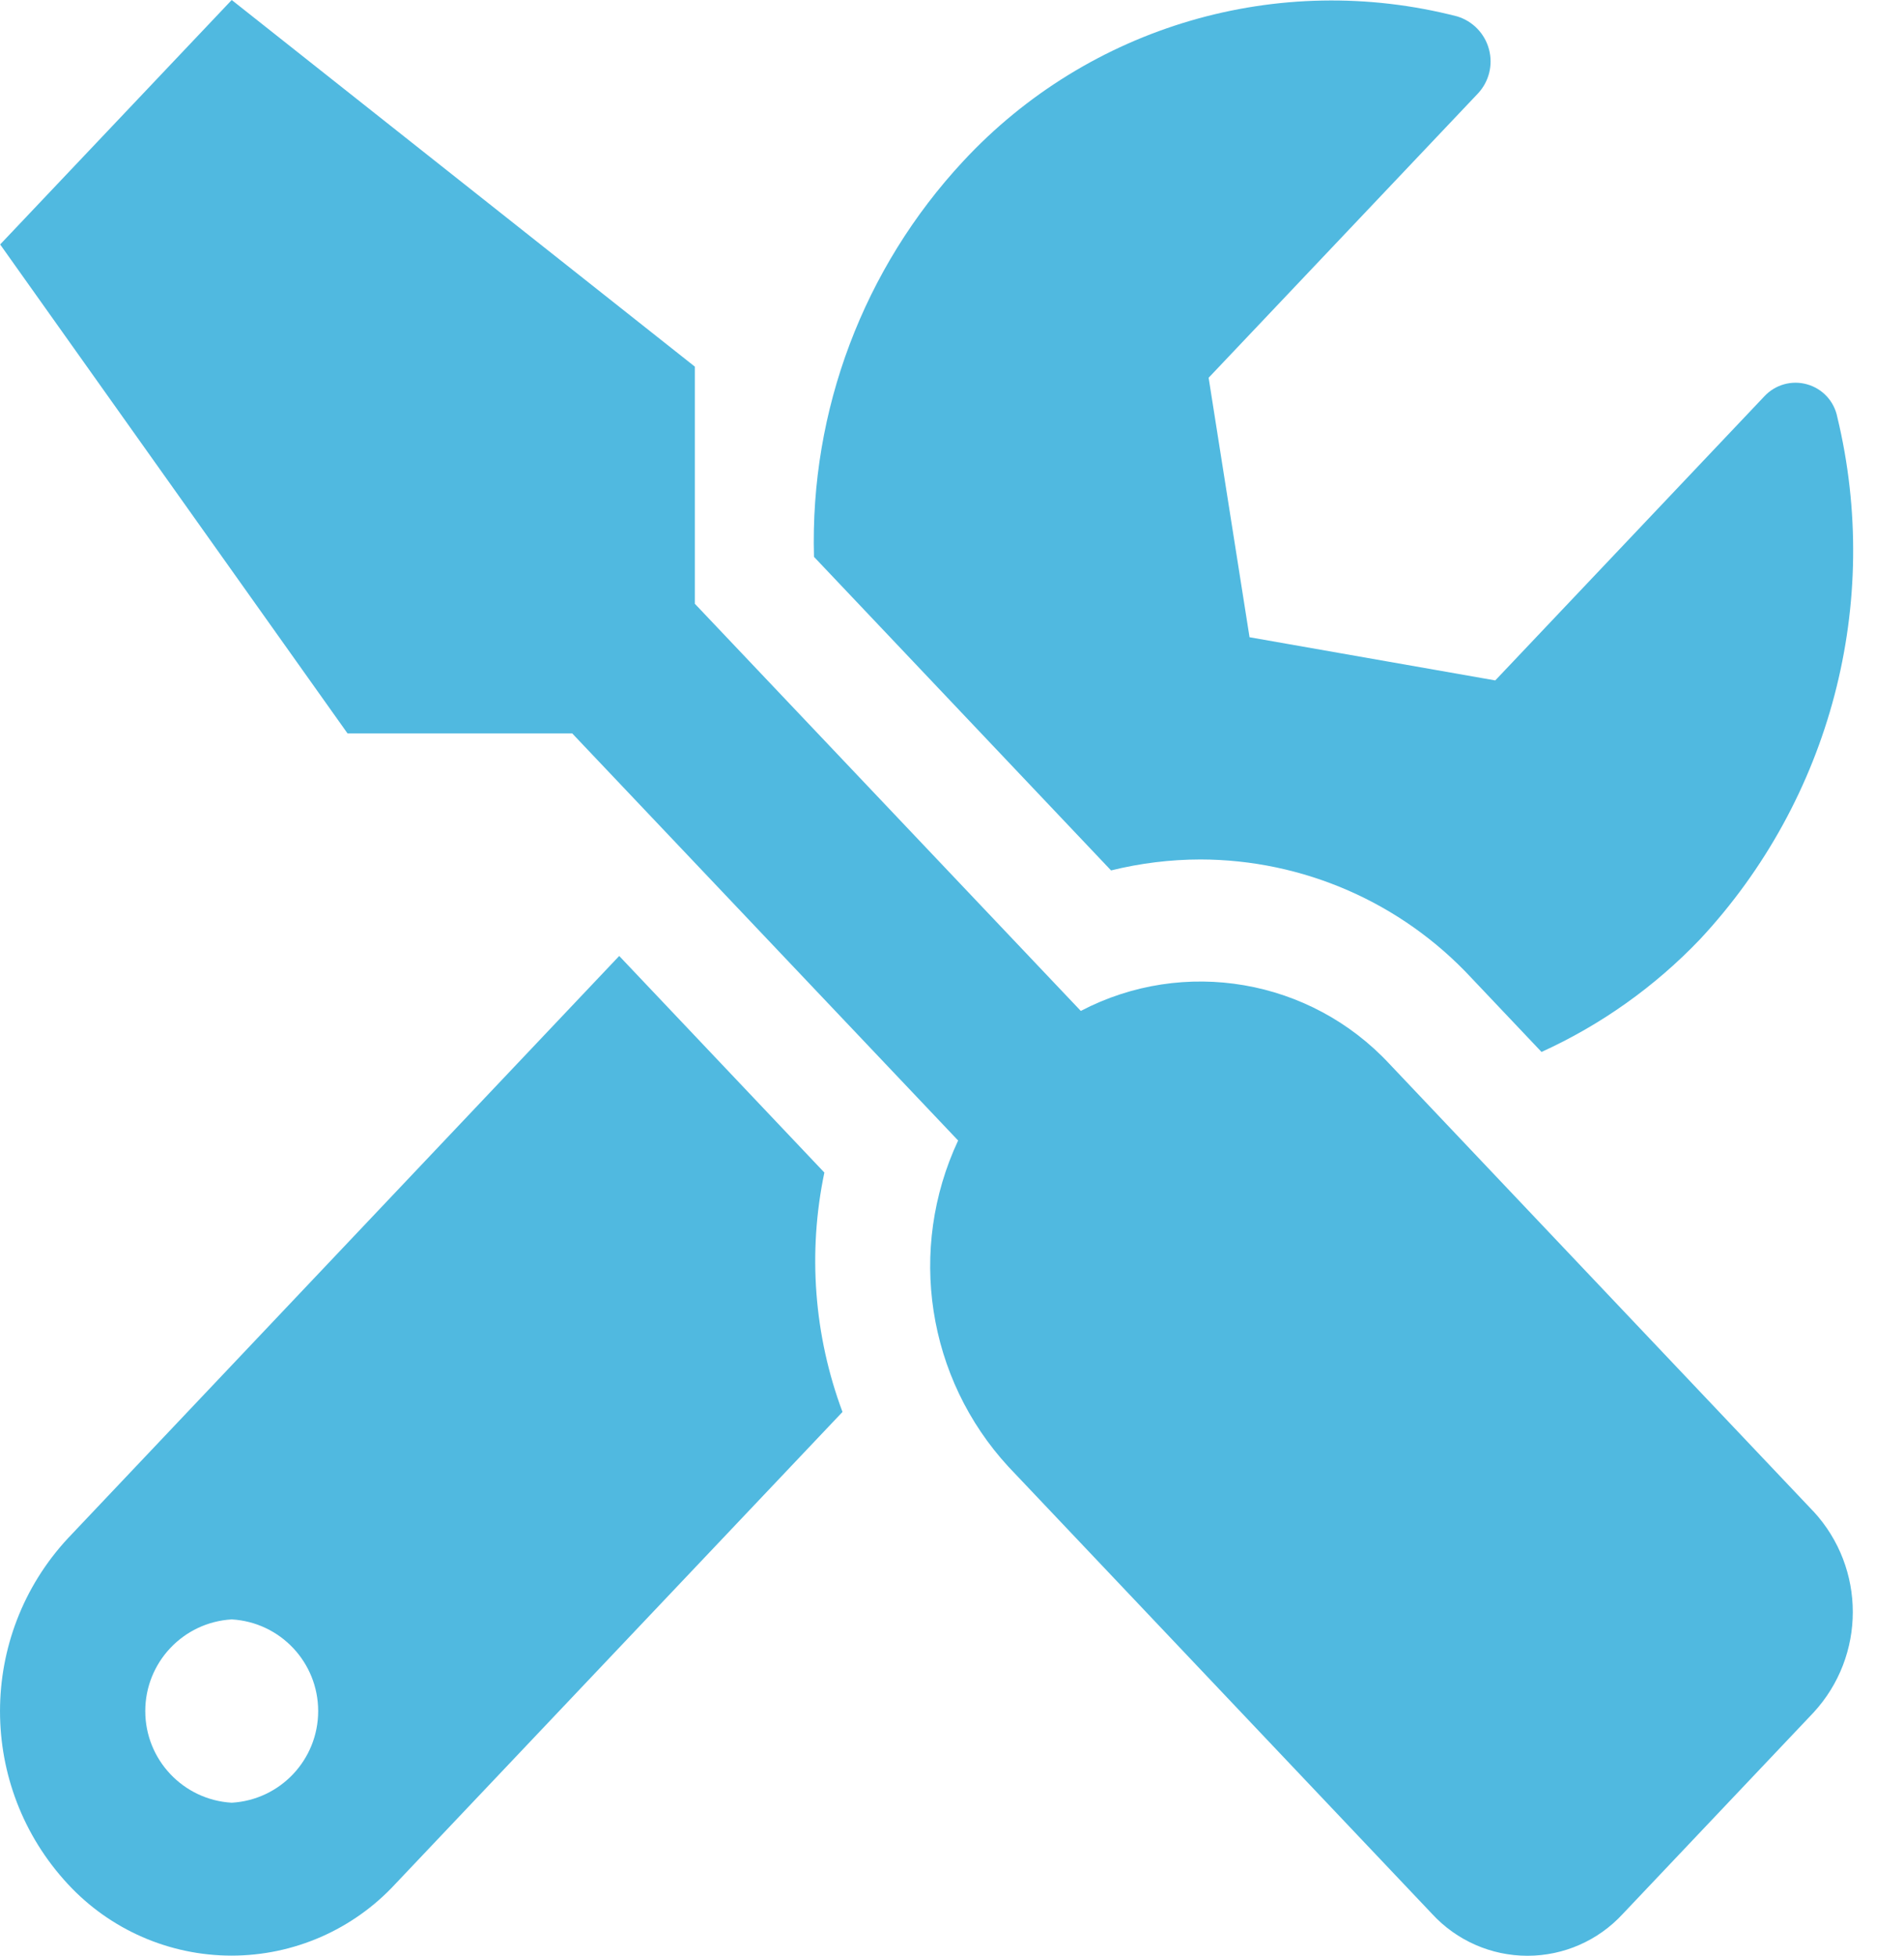
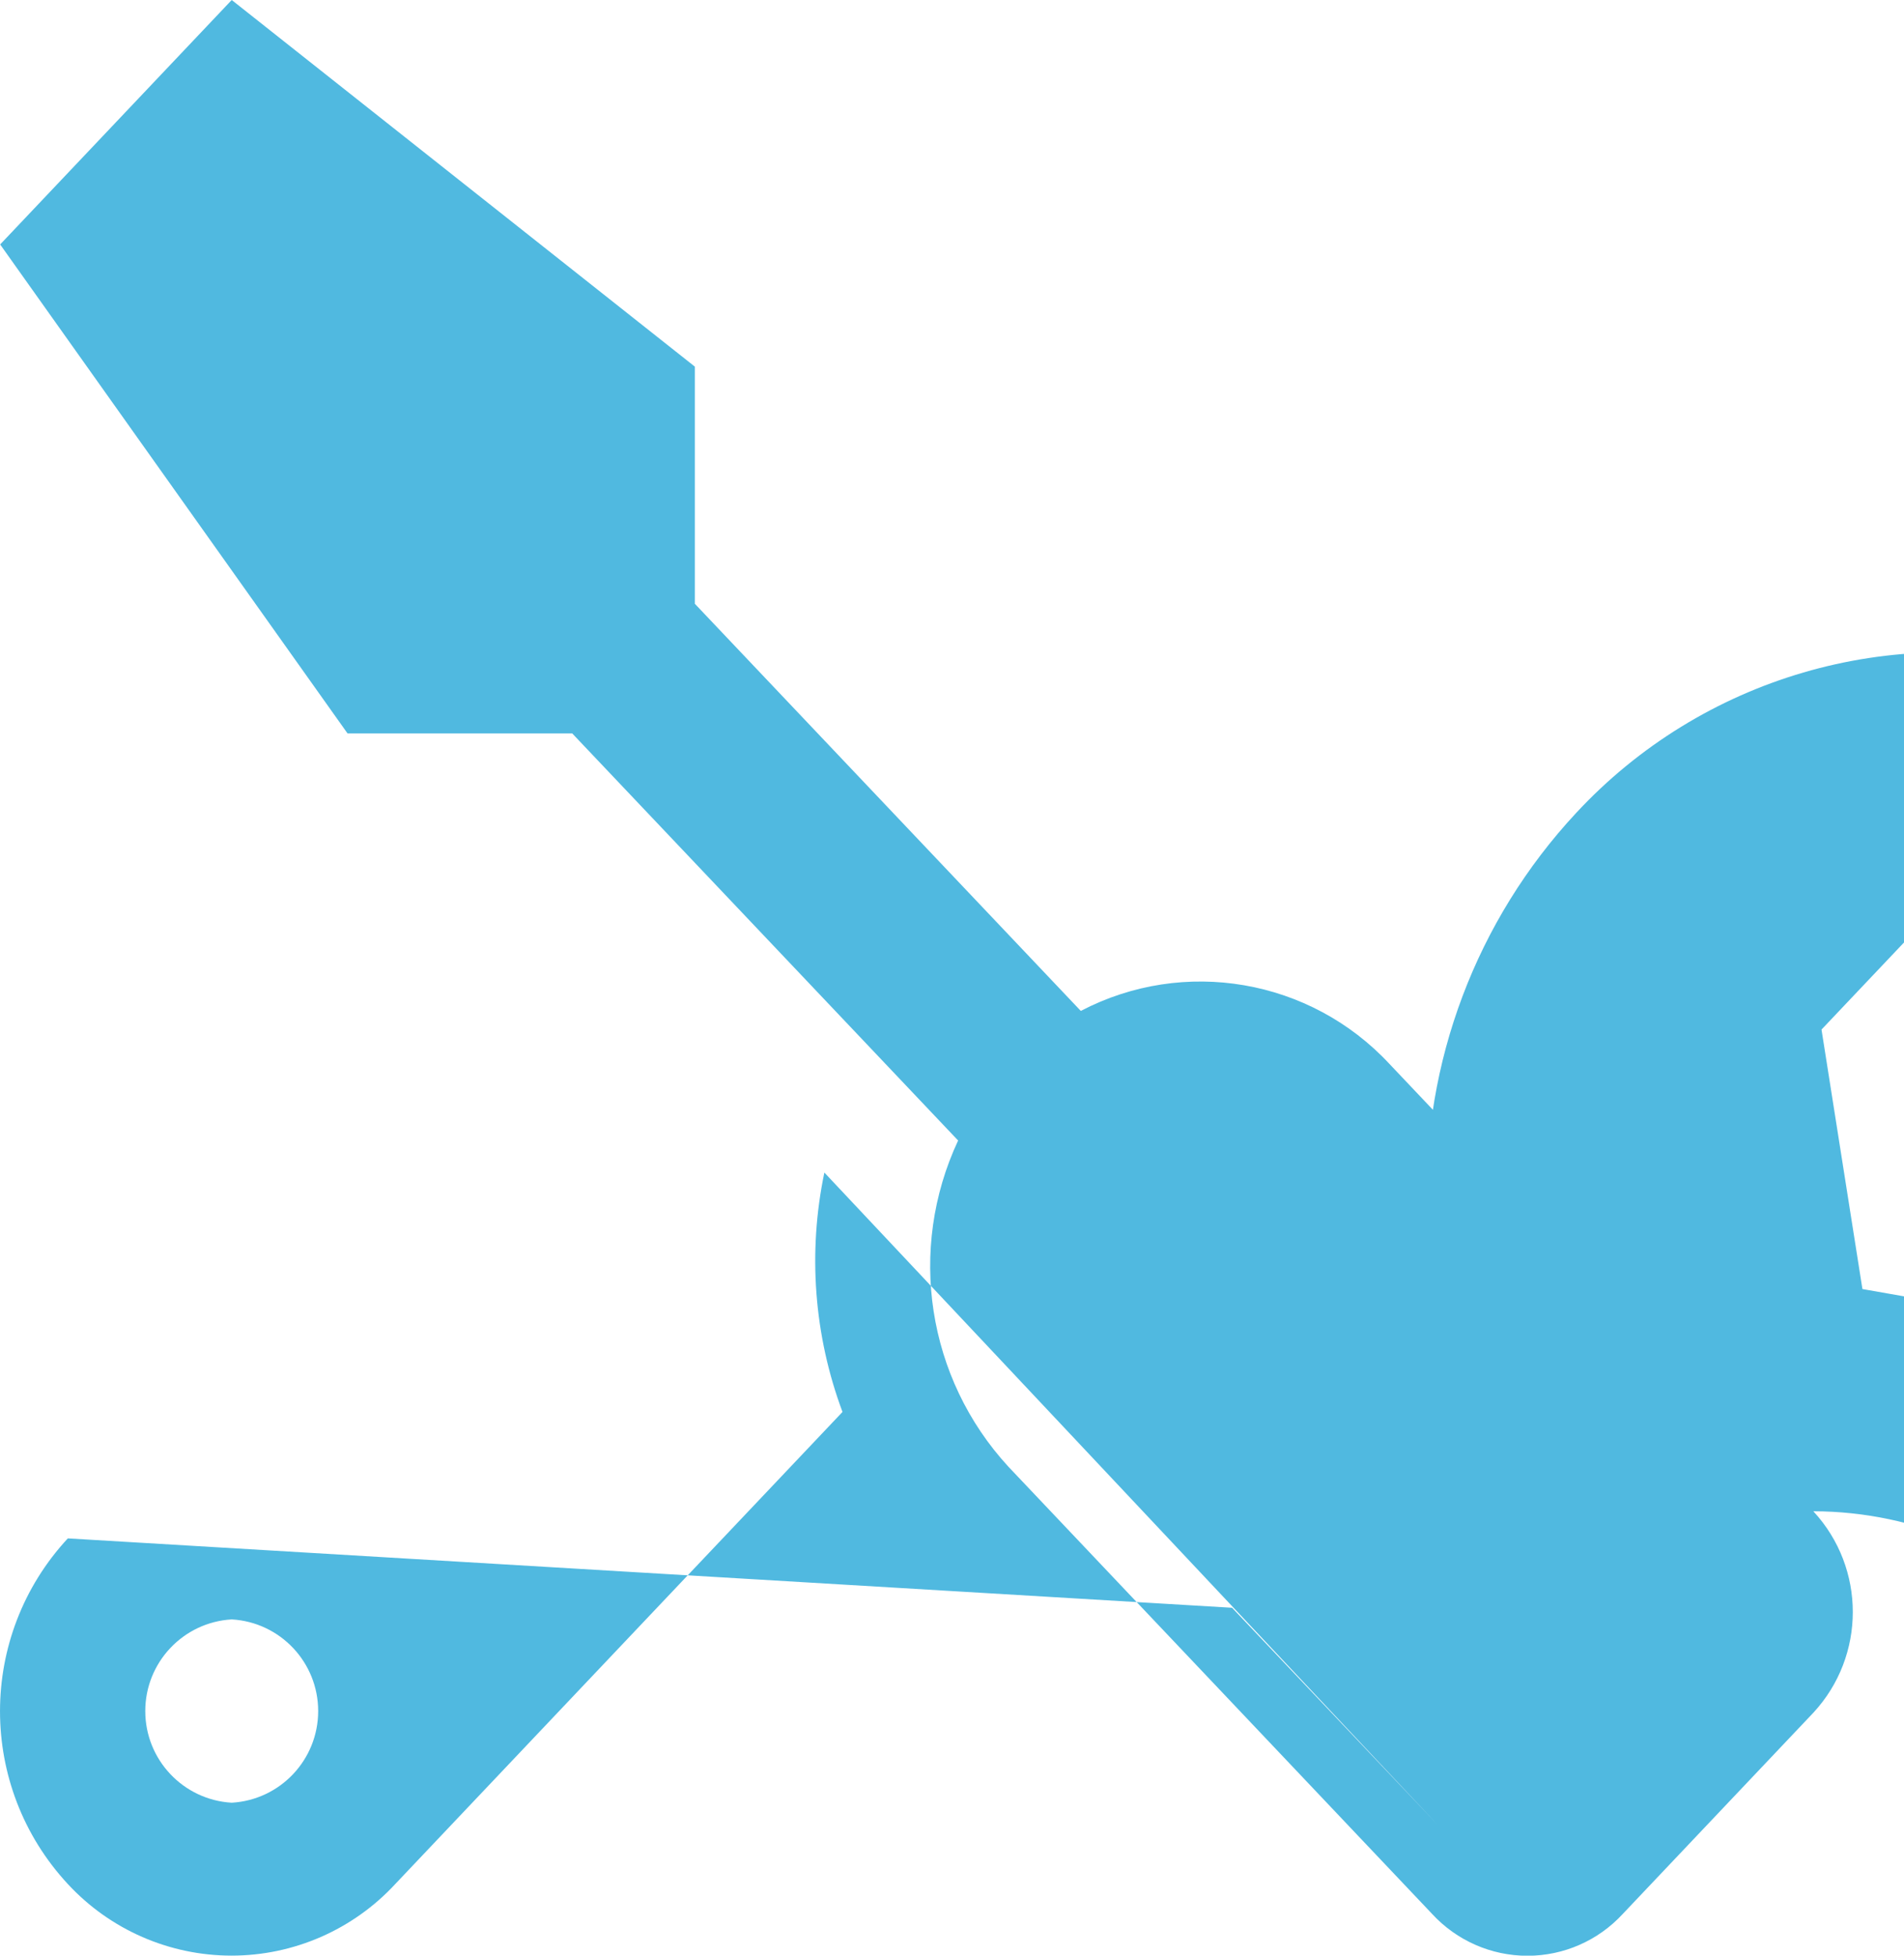
<svg xmlns="http://www.w3.org/2000/svg" width="37" height="38" viewBox="0 0 37 38">
  <g fill="none" fill-rule="evenodd">
    <g fill="#50B9E0" fill-rule="nonzero">
      <g>
        <g>
          <g>
-             <path d="M35.237 29.365l-8.234-8.69c-1.539-1.657-3.996-2.08-6-1.032l-7.5-7.911V7.124L4.503 0l-4.5 4.75 6.75 9.5h4.366l7.5 7.911c-.99 2.115-.605 4.62.977 6.338l8.234 8.69c.477.518 1.149.813 1.853.813s1.375-.295 1.852-.813l3.705-3.911c1.02-1.104 1.02-2.807 0-3.911l-.003-.002zM23.327 16.7c1.998.003 3.905.836 5.265 2.3l1.364 1.44c1.157-.526 2.203-1.27 3.08-2.189 2.537-2.721 3.54-6.534 2.667-10.151-.061-.304-.287-.548-.586-.632-.298-.085-.618.005-.83.232l-5.23 5.521-4.775-.839-.795-5.042 5.231-5.521c.217-.23.299-.556.217-.861-.081-.305-.315-.547-.617-.639-3.473-.896-7.159.184-9.6 2.813-1.938 2.083-2.98 4.844-2.9 7.688l5.773 6.093c.568-.14 1.15-.212 1.735-.213zm-7.306 6.085l-3.988-4.21L1.318 29.892c-1.757 1.894-1.757 4.822 0 6.716.82.887 1.974 1.391 3.182 1.391s2.361-.504 3.181-1.391l8.691-9.173c-.555-1.486-.677-3.1-.352-4.653l.001.003zM4.503 35.028c-.943-.055-1.68-.836-1.68-1.781s.737-1.726 1.68-1.781c.944.055 1.68.836 1.68 1.781s-.736 1.726-1.68 1.781z" transform="translate(-75, -780) translate(34, 780) translate(0, -0) translate(41, -0)" />
+             <path d="M35.237 29.365l-8.234-8.69c-1.539-1.657-3.996-2.08-6-1.032l-7.5-7.911V7.124L4.503 0l-4.5 4.75 6.75 9.5h4.366l7.5 7.911c-.99 2.115-.605 4.62.977 6.338l8.234 8.69c.477.518 1.149.813 1.853.813s1.375-.295 1.852-.813l3.705-3.911c1.02-1.104 1.02-2.807 0-3.911l-.003-.002zc1.998.003 3.905.836 5.265 2.3l1.364 1.44c1.157-.526 2.203-1.27 3.08-2.189 2.537-2.721 3.54-6.534 2.667-10.151-.061-.304-.287-.548-.586-.632-.298-.085-.618.005-.83.232l-5.23 5.521-4.775-.839-.795-5.042 5.231-5.521c.217-.23.299-.556.217-.861-.081-.305-.315-.547-.617-.639-3.473-.896-7.159.184-9.6 2.813-1.938 2.083-2.98 4.844-2.9 7.688l5.773 6.093c.568-.14 1.15-.212 1.735-.213zm-7.306 6.085l-3.988-4.21L1.318 29.892c-1.757 1.894-1.757 4.822 0 6.716.82.887 1.974 1.391 3.182 1.391s2.361-.504 3.181-1.391l8.691-9.173c-.555-1.486-.677-3.1-.352-4.653l.001.003zM4.503 35.028c-.943-.055-1.68-.836-1.68-1.781s.737-1.726 1.68-1.781c.944.055 1.68.836 1.68 1.781s-.736 1.726-1.68 1.781z" transform="translate(-75, -780) translate(34, 780) translate(0, -0) translate(41, -0)" />
          </g>
        </g>
      </g>
    </g>
  </g>
</svg>